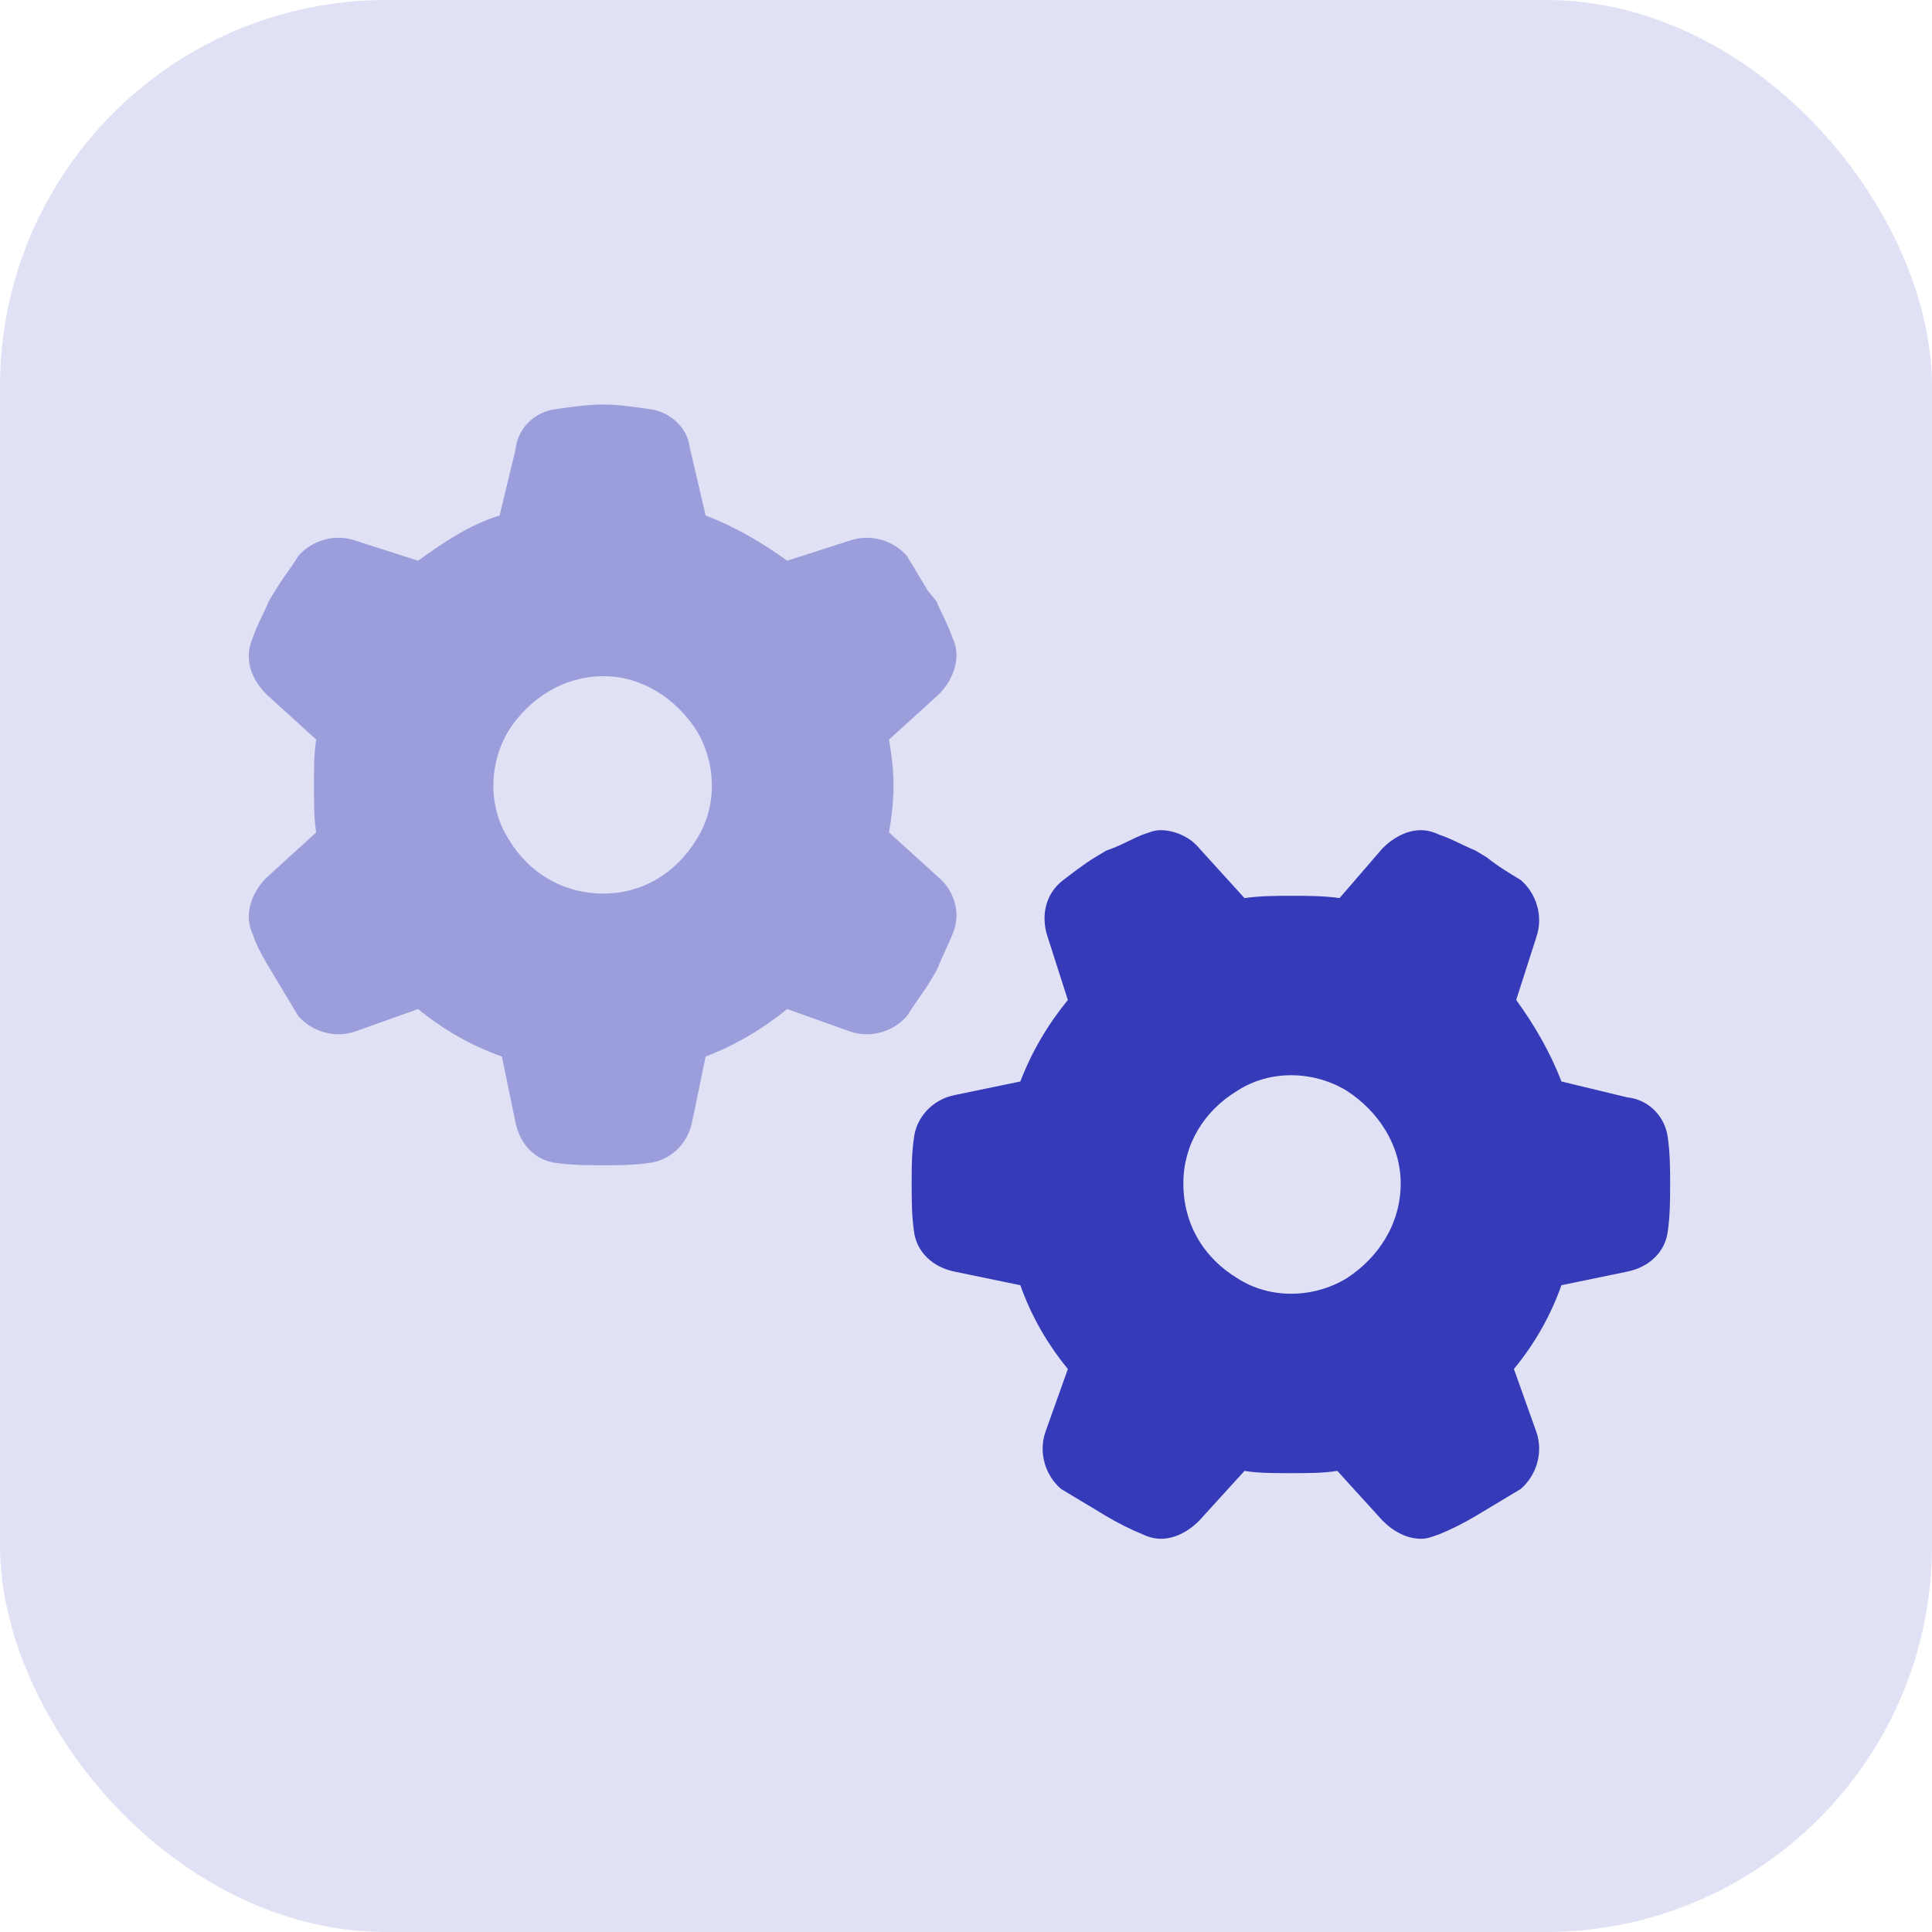
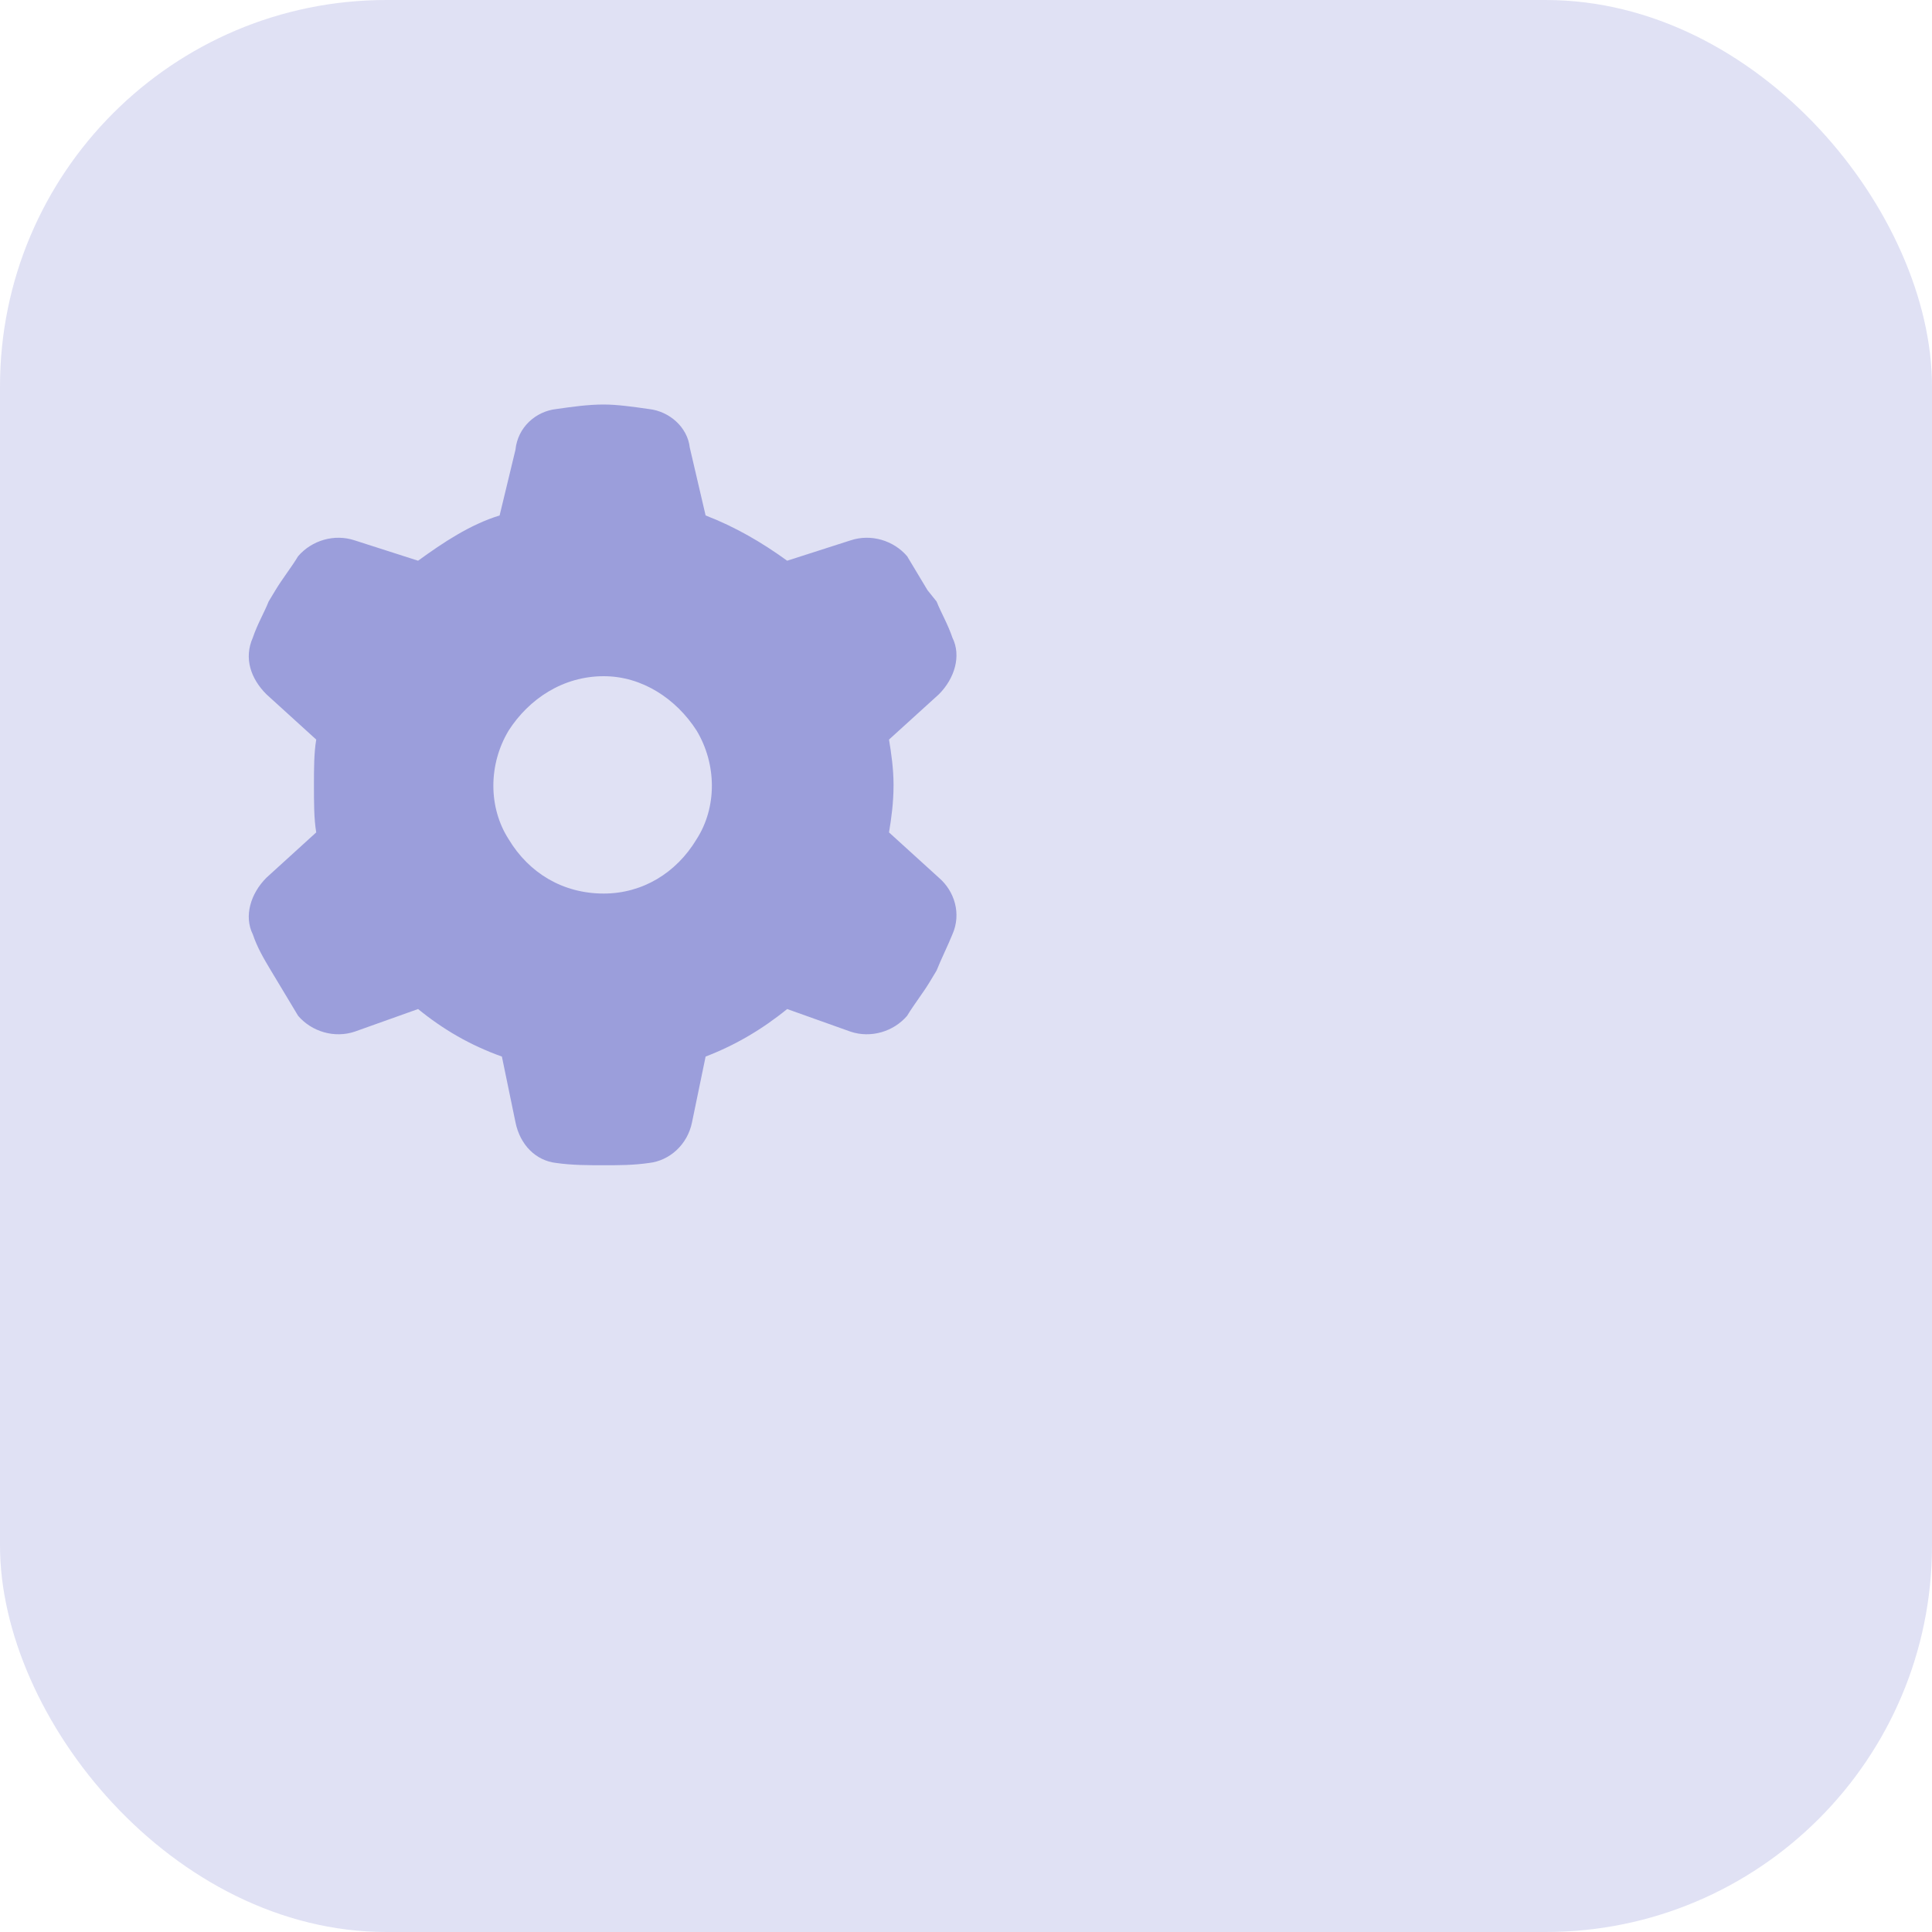
<svg xmlns="http://www.w3.org/2000/svg" fill="none" viewBox="0 0 40 40" height="40" width="40">
  <rect fill-opacity="0.15" fill="#353AB8" rx="8" height="40" width="40" />
-   <path fill="#353AB8" d="M18.875 24.5C18.875 24.172 18.875 23.891 18.922 23.562C18.969 23.141 19.297 22.766 19.766 22.672L21.125 22.391C21.359 21.781 21.688 21.219 22.109 20.703L21.688 19.391C21.547 18.969 21.641 18.5 22.016 18.219C22.203 18.078 22.438 17.891 22.672 17.75L22.906 17.609C23.188 17.516 23.422 17.375 23.656 17.281C23.797 17.234 23.891 17.188 24.031 17.188C24.312 17.188 24.641 17.328 24.828 17.562L25.766 18.594C26.094 18.547 26.422 18.547 26.75 18.547C27.078 18.547 27.406 18.547 27.734 18.594L28.625 17.562C28.859 17.328 29.141 17.188 29.422 17.188C29.562 17.188 29.703 17.234 29.797 17.281C30.078 17.375 30.312 17.516 30.547 17.609L30.781 17.75C31.016 17.938 31.25 18.078 31.484 18.219C31.812 18.5 31.953 18.969 31.812 19.391L31.391 20.703C31.766 21.219 32.094 21.781 32.328 22.391L33.688 22.719C34.156 22.766 34.484 23.141 34.531 23.562C34.578 23.891 34.578 24.219 34.578 24.5C34.578 24.828 34.578 25.156 34.531 25.484C34.484 25.906 34.156 26.234 33.688 26.328L32.328 26.609C32.094 27.266 31.766 27.828 31.344 28.344L31.812 29.656C31.953 30.078 31.812 30.547 31.484 30.828C31.25 30.969 31.016 31.109 30.781 31.25L30.547 31.391C30.312 31.531 30.031 31.672 29.797 31.766C29.656 31.812 29.562 31.859 29.422 31.859C29.141 31.859 28.859 31.719 28.625 31.484L27.688 30.453C27.406 30.5 27.078 30.5 26.703 30.5C26.375 30.5 26.047 30.5 25.766 30.453L24.828 31.484C24.594 31.719 24.312 31.859 24.031 31.859C23.891 31.859 23.75 31.812 23.656 31.766C23.422 31.672 23.141 31.531 22.906 31.391L22.672 31.25C22.438 31.109 22.203 30.969 21.969 30.828C21.641 30.547 21.5 30.078 21.641 29.656L22.109 28.344C21.688 27.828 21.359 27.266 21.125 26.609L19.766 26.328C19.297 26.234 18.969 25.906 18.922 25.484C18.875 25.156 18.875 24.828 18.875 24.5ZM29 24.5C29 23.703 28.531 23 27.875 22.578C27.172 22.156 26.281 22.156 25.625 22.578C24.922 23 24.5 23.703 24.5 24.5C24.5 25.344 24.922 26.047 25.625 26.469C26.281 26.891 27.172 26.891 27.875 26.469C28.531 26.047 29 25.344 29 24.5Z" />
  <path fill="#353AB8" d="M19.719 13.203C19.906 13.578 19.766 14.047 19.438 14.375L18.406 15.312C18.453 15.594 18.5 15.922 18.5 16.25C18.5 16.625 18.453 16.953 18.406 17.234L19.438 18.172C19.766 18.453 19.906 18.922 19.719 19.344C19.625 19.578 19.484 19.859 19.391 20.094L19.25 20.328C19.109 20.562 18.922 20.797 18.781 21.031C18.5 21.359 18.031 21.5 17.609 21.359L16.297 20.891C15.781 21.312 15.219 21.641 14.609 21.875L14.328 23.234C14.234 23.703 13.859 24.031 13.438 24.078C13.109 24.125 12.828 24.125 12.5 24.125C12.172 24.125 11.844 24.125 11.516 24.078C11.094 24.031 10.766 23.703 10.672 23.234L10.391 21.875C9.734 21.641 9.172 21.312 8.656 20.891L7.344 21.359C6.922 21.5 6.453 21.359 6.172 21.031C6.031 20.797 5.891 20.562 5.75 20.328L5.609 20.094C5.469 19.859 5.328 19.625 5.234 19.344C5.047 18.969 5.188 18.5 5.516 18.172L6.547 17.234C6.5 16.953 6.5 16.625 6.5 16.25C6.5 15.922 6.5 15.594 6.547 15.312L5.516 14.375C5.188 14.047 5.047 13.625 5.234 13.203C5.328 12.922 5.469 12.688 5.562 12.453L5.703 12.219C5.844 11.984 6.031 11.75 6.172 11.516C6.453 11.188 6.922 11.047 7.344 11.188L8.656 11.609C9.172 11.234 9.734 10.859 10.344 10.672L10.672 9.312C10.719 8.844 11.094 8.516 11.516 8.469C11.844 8.422 12.172 8.375 12.5 8.375C12.781 8.375 13.109 8.422 13.438 8.469C13.859 8.516 14.234 8.844 14.281 9.266L14.609 10.672C15.219 10.906 15.781 11.234 16.297 11.609L17.609 11.188C18.031 11.047 18.5 11.188 18.781 11.516C18.922 11.75 19.062 11.984 19.203 12.219L19.391 12.453C19.484 12.688 19.625 12.922 19.719 13.203ZM12.5 18.5C13.297 18.5 14 18.078 14.422 17.375C14.844 16.719 14.844 15.828 14.422 15.125C14 14.469 13.297 14 12.5 14C11.656 14 10.953 14.469 10.531 15.125C10.109 15.828 10.109 16.719 10.531 17.375C10.953 18.078 11.656 18.5 12.5 18.5Z" opacity="0.4" />
</svg>